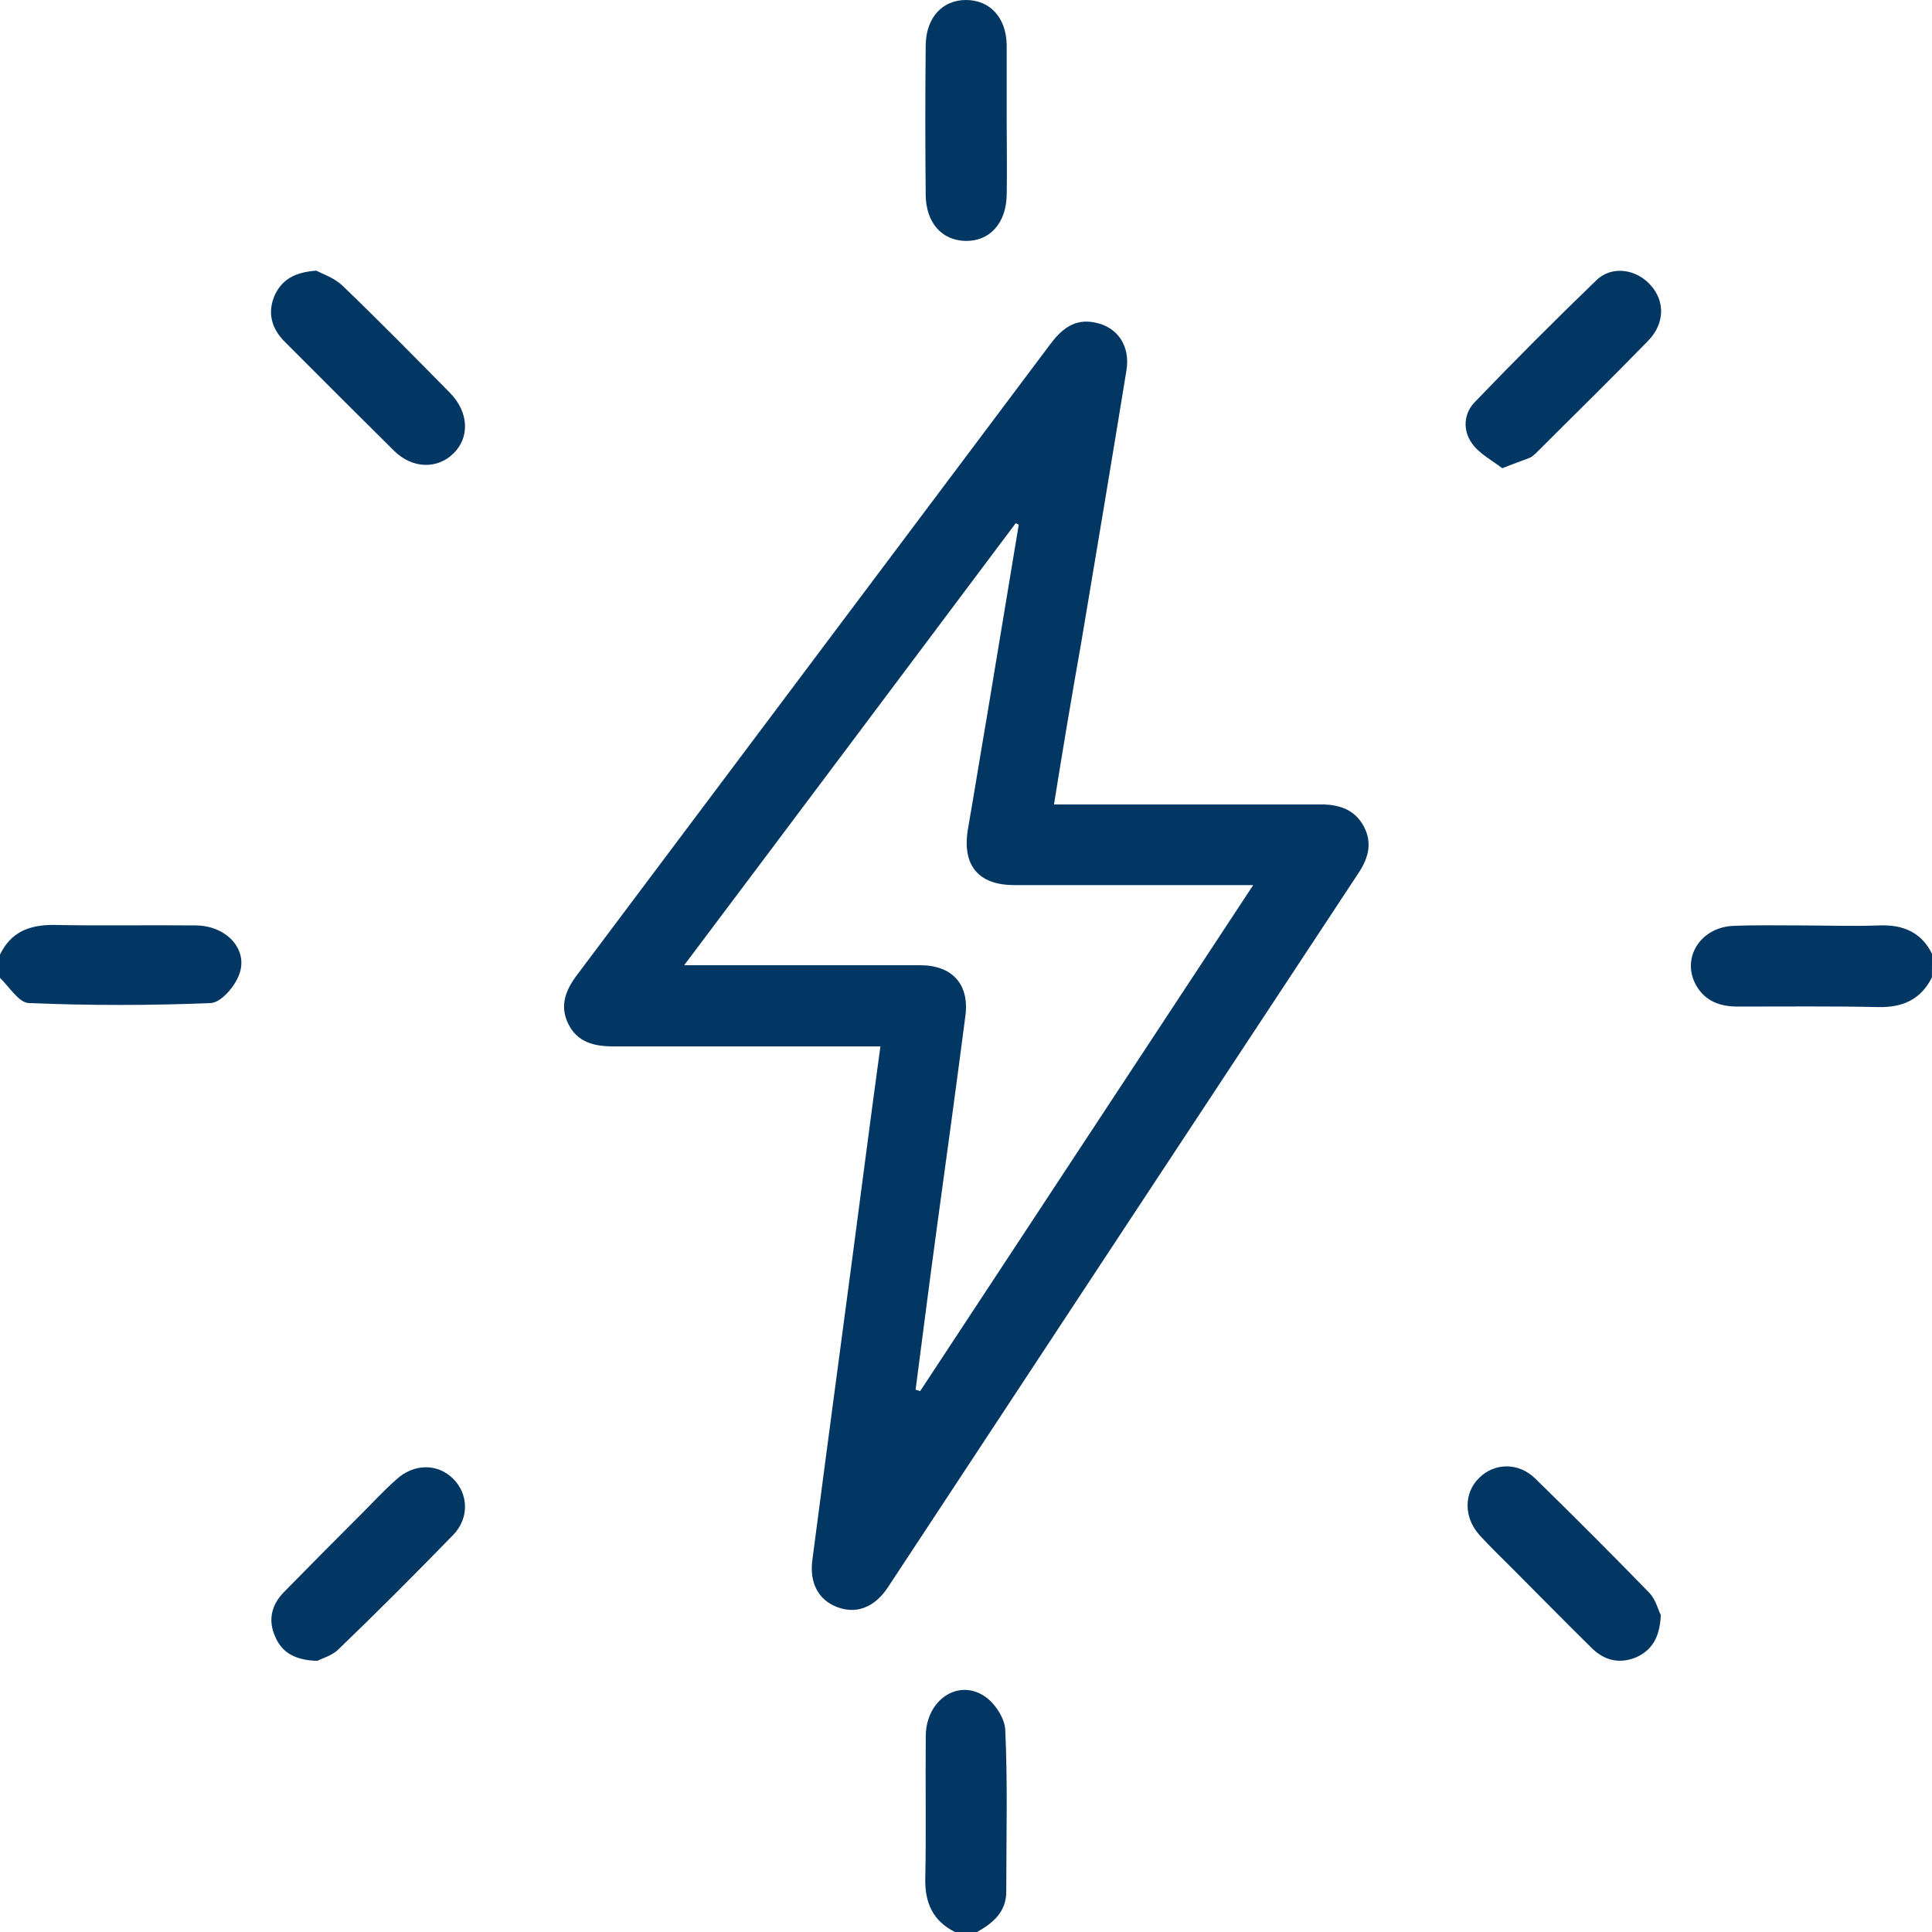
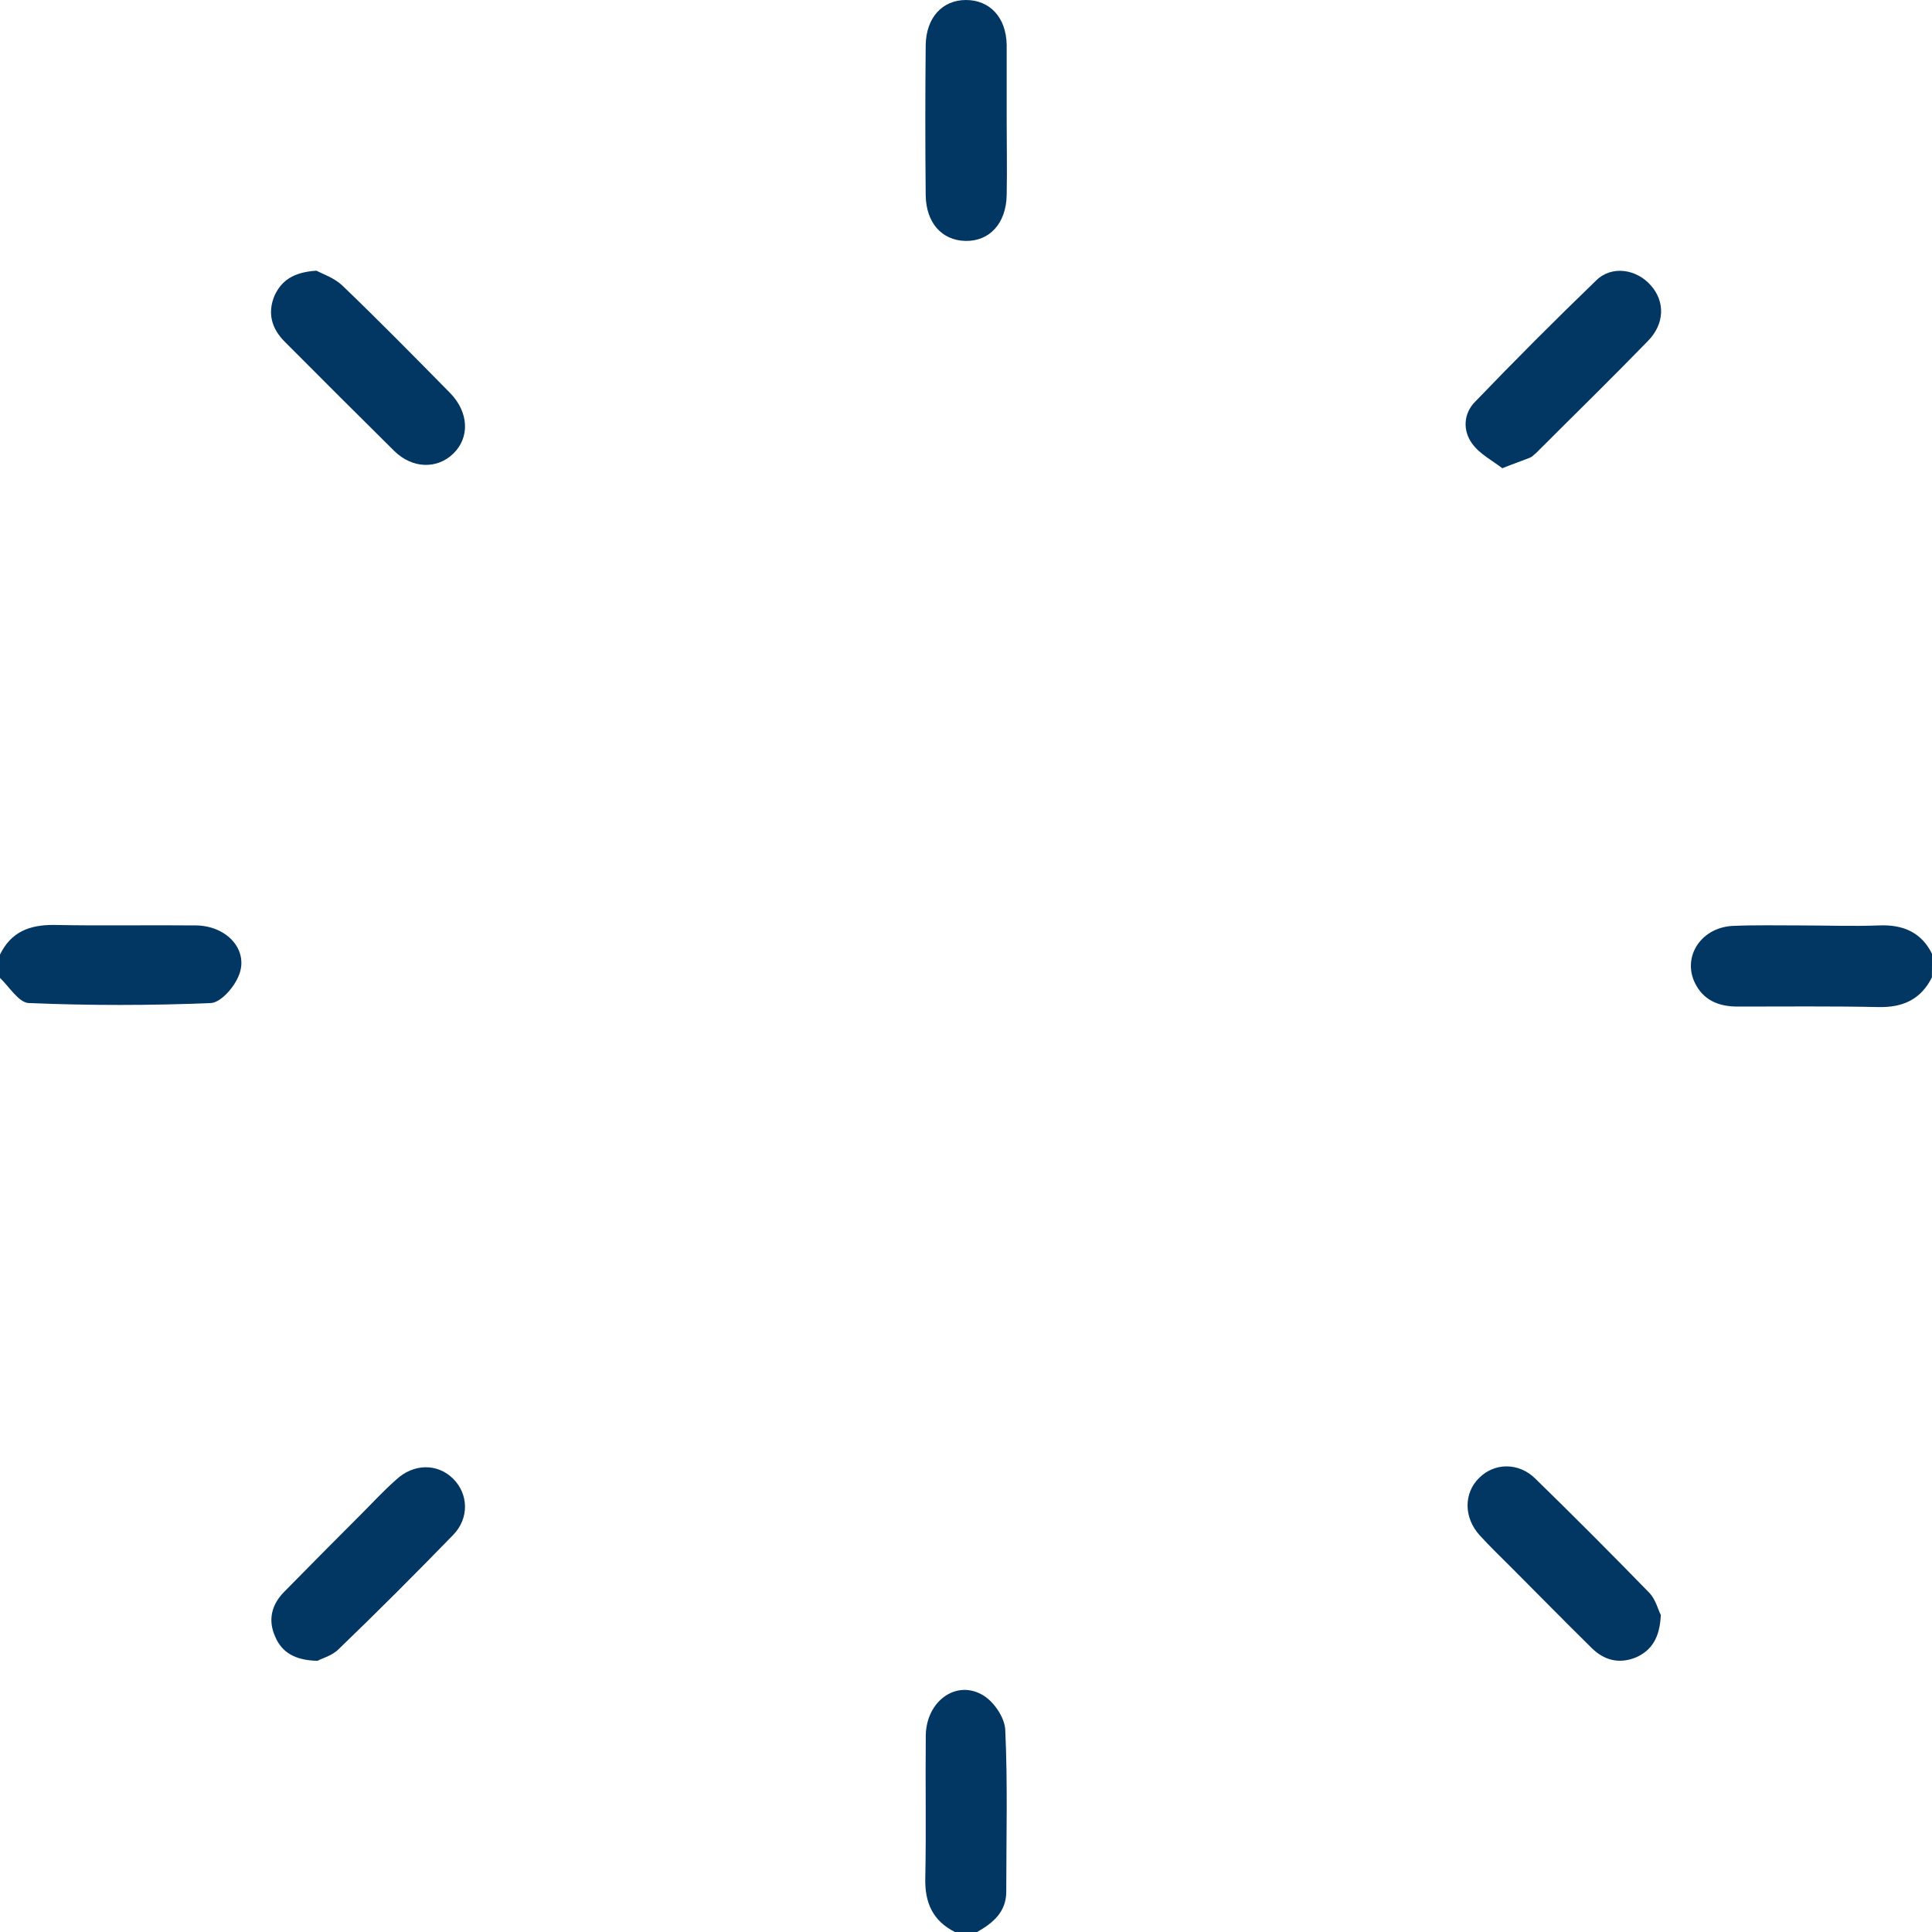
<svg xmlns="http://www.w3.org/2000/svg" width="50" height="50" viewBox="0 0 50 50" fill="none">
  <g clip-path="url(#clip0_6_320)">
    <path d="M-0.001 24.706C0.286 24.119 0.755 23.937 1.38 23.937C2.617 23.963 3.84 23.937 5.077 23.95C5.898 23.963 6.458 24.615 6.171 25.267C6.054 25.554 5.715 25.946 5.455 25.959C3.893 26.024 2.317 26.024 0.742 25.959C0.481 25.946 0.234 25.528 -0.014 25.294C-0.001 25.098 -0.001 24.902 -0.001 24.706Z" fill="#033763" />
    <path d="M49.998 25.294C49.712 25.867 49.243 26.076 48.618 26.063C47.407 26.037 46.183 26.05 44.972 26.05C44.53 26.05 44.139 25.92 43.905 25.515C43.501 24.824 43.983 24.015 44.829 23.963C45.415 23.937 46.001 23.95 46.587 23.95C47.264 23.95 47.954 23.976 48.631 23.95C49.256 23.924 49.738 24.133 50.011 24.706C49.998 24.902 49.998 25.098 49.998 25.294Z" fill="#033763" />
    <path d="M24.714 50C24.141 49.713 23.933 49.243 23.946 48.617C23.972 47.378 23.946 46.152 23.959 44.913C23.972 44.013 24.766 43.452 25.456 43.882C25.73 44.052 26.003 44.456 26.016 44.769C26.081 46.165 26.042 47.561 26.042 48.956C26.042 49.478 25.704 49.765 25.287 50C25.105 50 24.909 50 24.714 50Z" fill="#033763" />
-     <path d="M27.277 20.819C27.537 20.819 27.72 20.819 27.889 20.819C29.985 20.819 32.081 20.819 34.191 20.819C34.66 20.819 35.063 20.95 35.298 21.393C35.519 21.811 35.415 22.202 35.167 22.58C31.105 28.737 27.042 34.907 22.98 41.078C22.628 41.612 22.147 41.782 21.652 41.586C21.183 41.404 20.936 40.96 21.027 40.347C21.483 36.838 21.964 33.316 22.42 29.807C22.537 28.92 22.654 28.033 22.785 27.081C22.576 27.081 22.407 27.081 22.225 27.081C20.115 27.081 17.993 27.081 15.884 27.081C15.376 27.081 14.933 26.976 14.699 26.481C14.477 26.011 14.647 25.607 14.946 25.215C19.022 19.789 23.084 14.362 27.16 8.936C27.459 8.531 27.798 8.231 28.345 8.349C28.93 8.466 29.256 8.962 29.152 9.588C28.774 11.91 28.384 14.232 27.993 16.567C27.746 17.962 27.511 19.358 27.277 20.819ZM23.696 35.964C23.735 35.977 23.774 35.99 23.813 36.003C26.665 31.672 29.516 27.341 32.433 22.906C32.16 22.906 31.99 22.906 31.808 22.906C29.959 22.906 28.097 22.906 26.248 22.906C25.311 22.906 24.894 22.385 25.05 21.458C25.22 20.48 25.376 19.502 25.545 18.523C25.819 16.88 26.092 15.223 26.365 13.579C26.339 13.566 26.313 13.553 26.287 13.54C23.449 17.323 20.61 21.119 17.706 24.98C17.967 24.98 18.123 24.98 18.292 24.98C20.128 24.98 21.964 24.98 23.813 24.98C24.647 24.98 25.089 25.476 24.985 26.285C24.751 28.085 24.503 29.898 24.256 31.698C24.061 33.133 23.878 34.555 23.696 35.964Z" fill="#033763" />
-     <path d="M26.053 3.105C26.053 3.757 26.066 4.409 26.053 5.048C26.04 5.779 25.611 6.248 24.986 6.235C24.374 6.222 23.97 5.766 23.957 5.061C23.944 3.757 23.944 2.465 23.957 1.161C23.97 0.457 24.387 0 24.999 0C25.611 0 26.04 0.444 26.053 1.161C26.053 1.8 26.053 2.452 26.053 3.105Z" fill="#033763" />
+     <path d="M26.053 3.105C26.053 3.757 26.066 4.409 26.053 5.048C26.04 5.779 25.611 6.248 24.986 6.235C24.374 6.222 23.97 5.766 23.957 5.061C23.944 3.757 23.944 2.465 23.957 1.161C23.97 0.457 24.387 0 24.999 0C25.611 0 26.04 0.444 26.053 1.161C26.053 1.8 26.053 2.452 26.053 3.105" fill="#033763" />
    <path d="M8.189 7.005C8.332 7.083 8.645 7.188 8.853 7.383C9.804 8.296 10.728 9.236 11.653 10.175C12.134 10.671 12.161 11.323 11.731 11.74C11.314 12.145 10.676 12.132 10.207 11.675C9.257 10.736 8.306 9.784 7.369 8.844C7.03 8.505 6.913 8.101 7.108 7.644C7.291 7.253 7.603 7.044 8.189 7.005Z" fill="#033763" />
    <path d="M38.879 12.118C38.631 11.923 38.293 11.753 38.098 11.479C37.85 11.14 37.876 10.697 38.176 10.397C39.204 9.327 40.246 8.283 41.314 7.253C41.717 6.861 42.355 6.966 42.72 7.383C43.098 7.801 43.084 8.388 42.642 8.831C41.691 9.81 40.715 10.762 39.751 11.727C39.699 11.766 39.66 11.818 39.595 11.845C39.4 11.923 39.204 11.988 38.879 12.118Z" fill="#033763" />
    <path d="M8.216 42.982C7.63 42.969 7.291 42.76 7.122 42.356C6.926 41.925 7.031 41.521 7.356 41.195C8.02 40.517 8.684 39.851 9.348 39.186C9.648 38.886 9.934 38.573 10.247 38.299C10.703 37.868 11.328 37.868 11.731 38.273C12.122 38.664 12.148 39.29 11.731 39.721C10.755 40.725 9.765 41.717 8.762 42.682C8.593 42.852 8.333 42.917 8.216 42.982Z" fill="#033763" />
    <path d="M42.982 41.795C42.956 42.382 42.748 42.708 42.344 42.891C41.901 43.073 41.511 42.969 41.185 42.643C40.495 41.964 39.805 41.26 39.115 40.569C38.842 40.295 38.555 40.021 38.295 39.734C37.878 39.277 37.878 38.638 38.282 38.247C38.672 37.855 39.297 37.842 39.727 38.26C40.73 39.238 41.719 40.23 42.696 41.234C42.852 41.404 42.917 41.677 42.982 41.795Z" fill="#033763" />
  </g>
  <defs>
    <clipPath id="clip0_6_320">
      <rect width="50" height="50" fill="white" />
    </clipPath>
  </defs>
</svg>